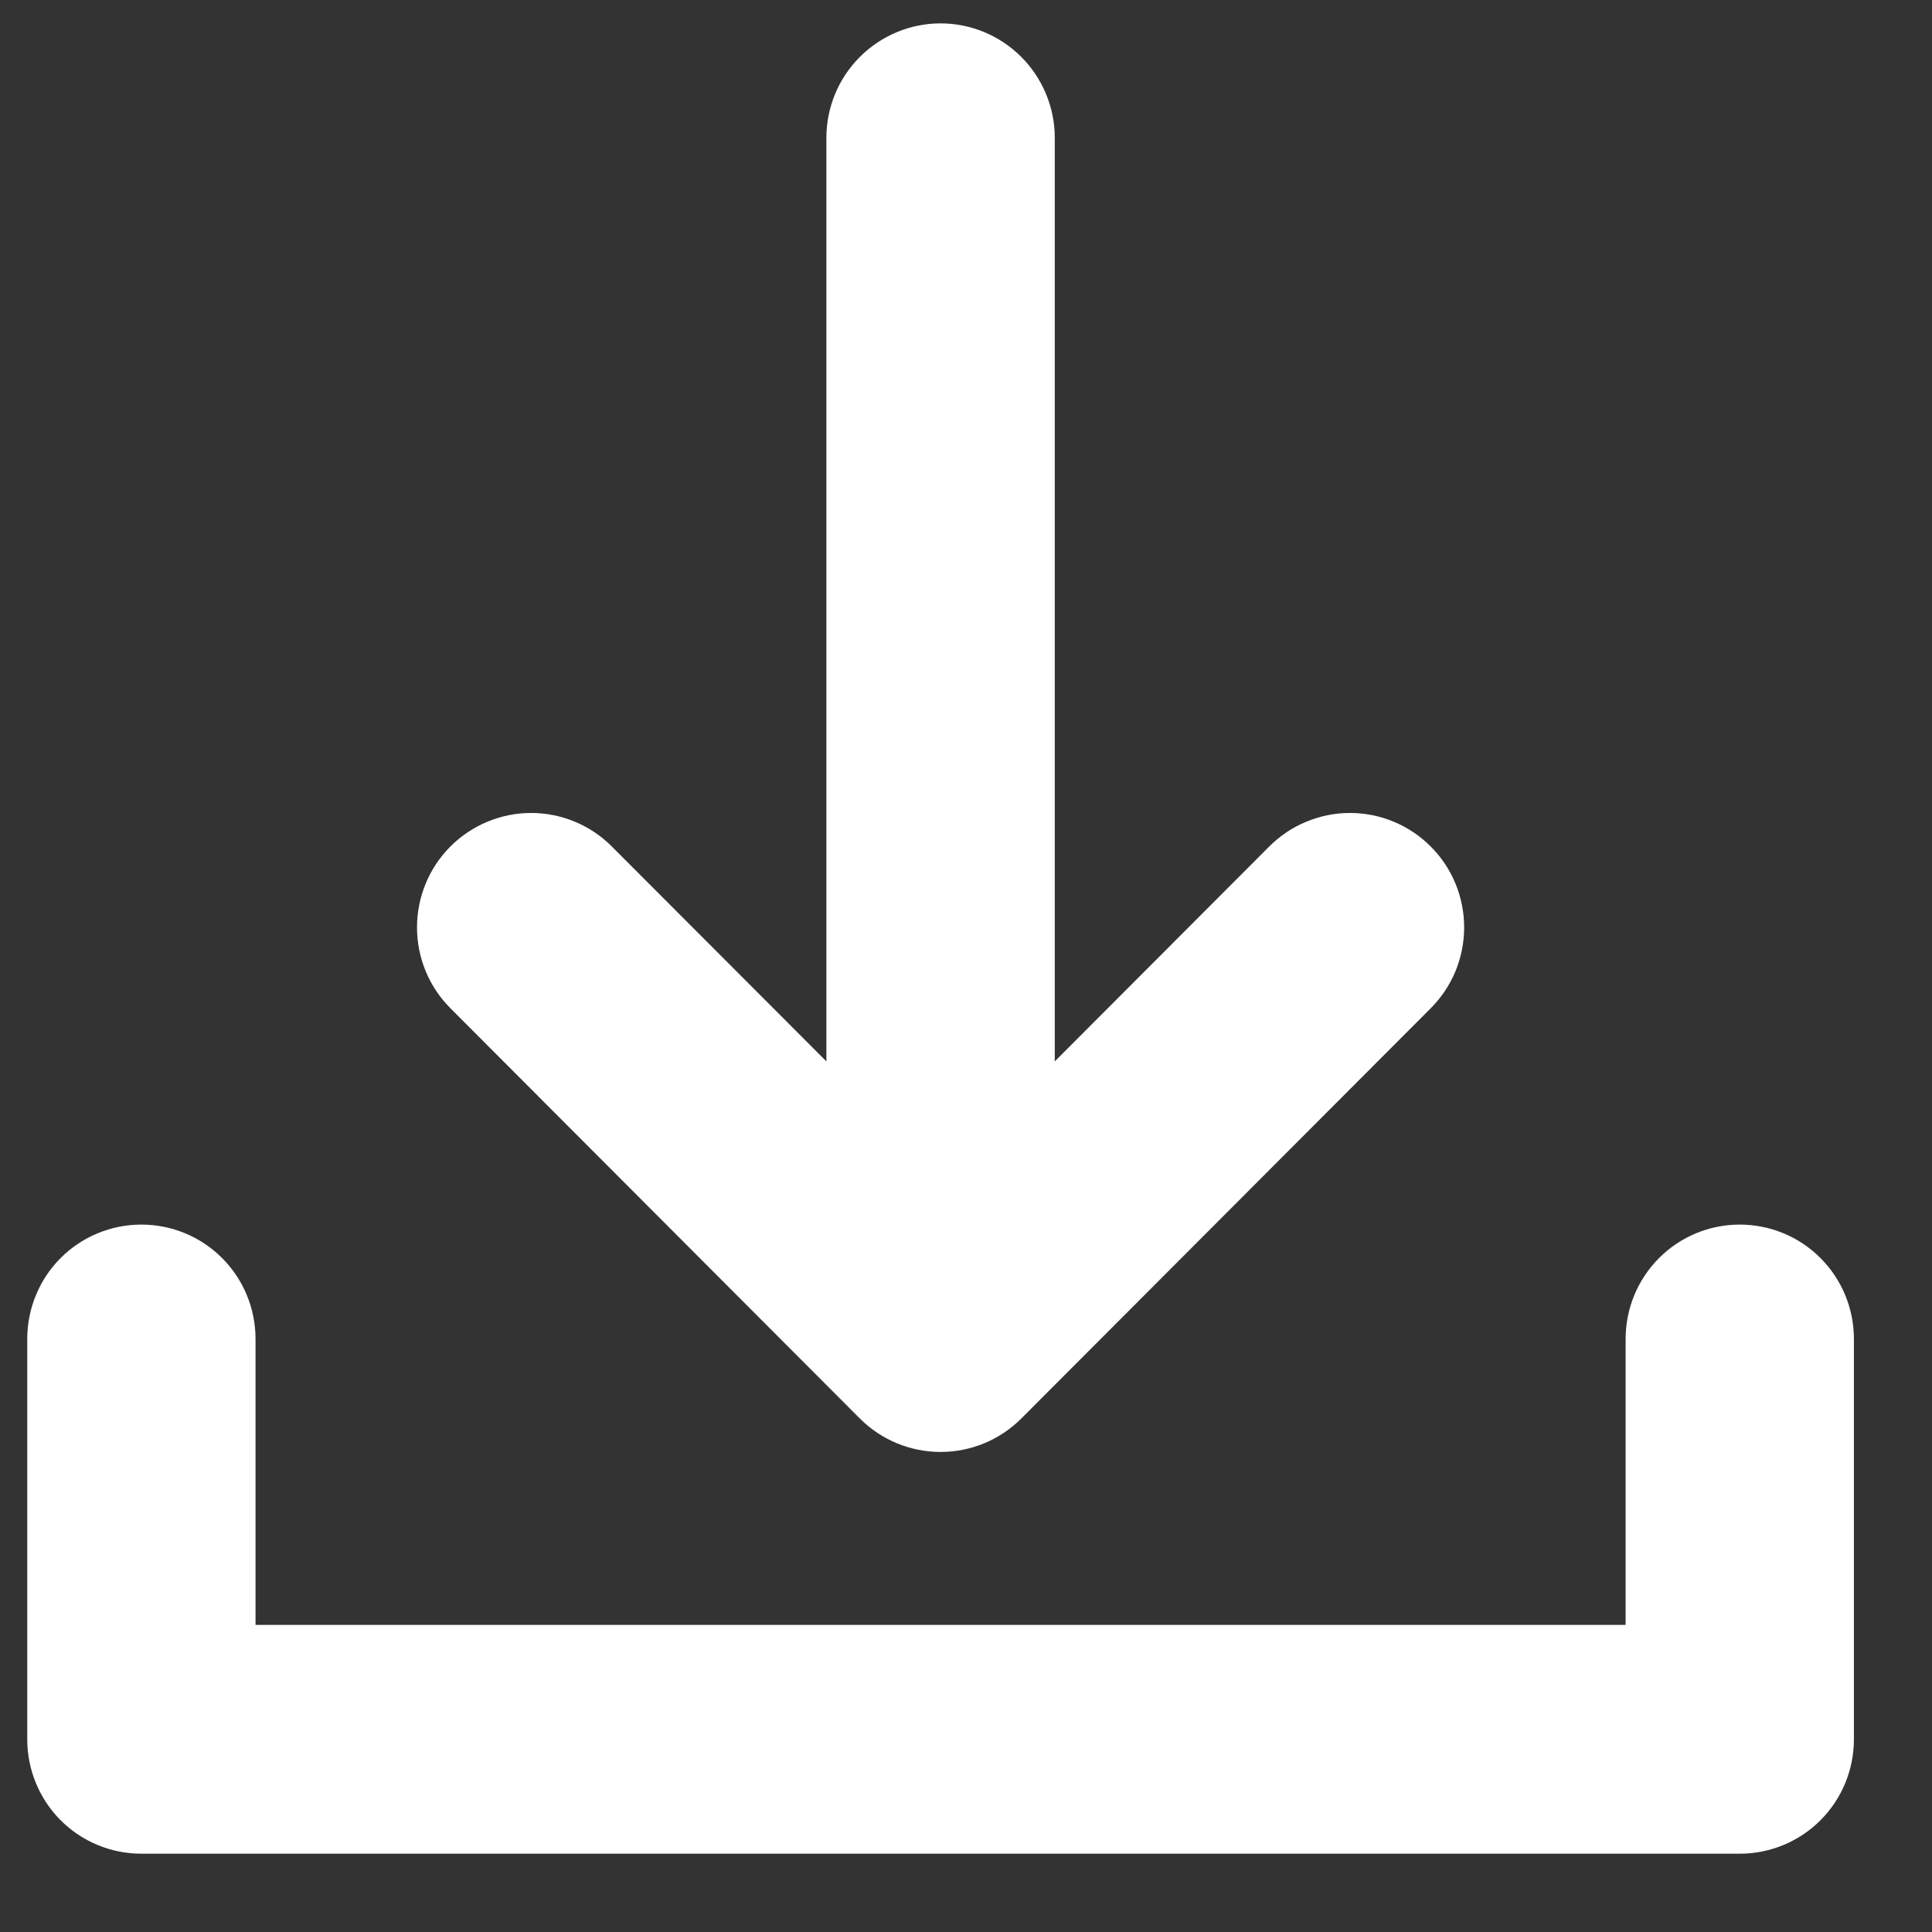
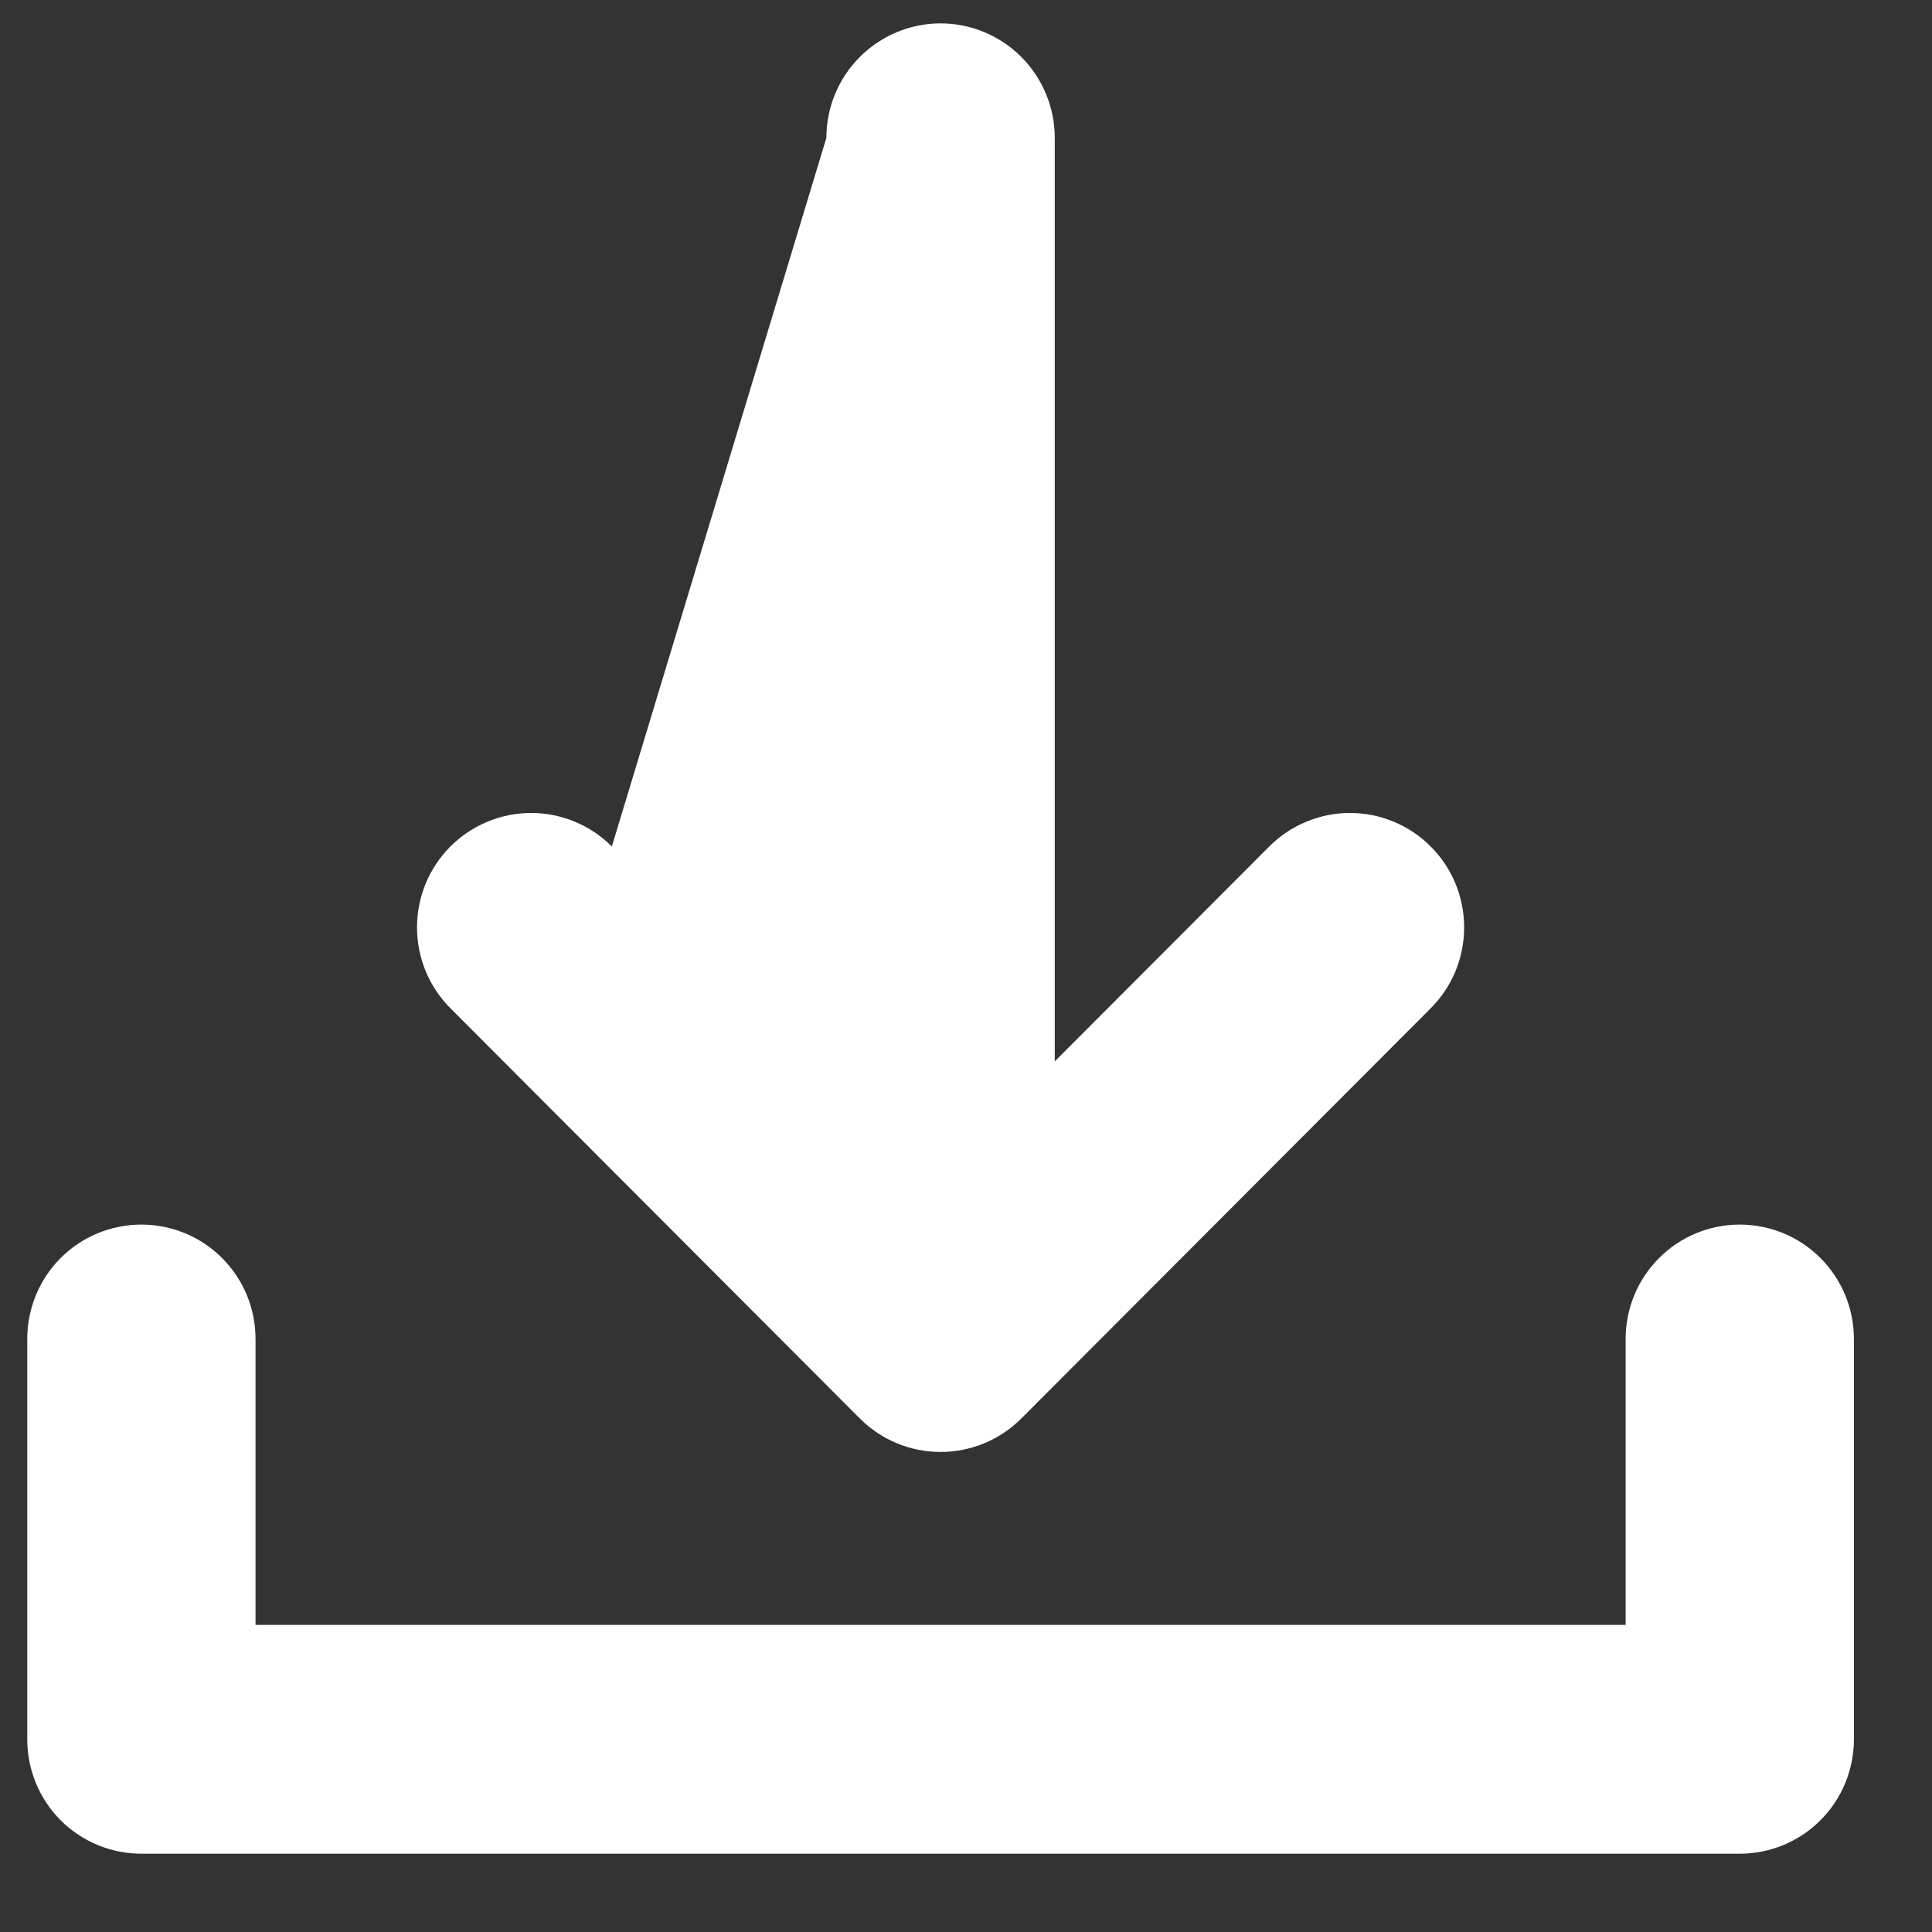
<svg xmlns="http://www.w3.org/2000/svg" width="19" height="19" viewBox="0 0 19 19" fill="none">
  <rect x="0" y="0" width="19" height="19" fill="#333333" stroke="none" />
-   <path d="M18.232 13.168V17.105C18.232 17.404 18.114 17.69 17.903 17.901C17.693 18.112 17.407 18.23 17.109 18.23H1.39C1.093 18.23 0.807 18.112 0.596 17.901C0.386 17.69 0.268 17.404 0.268 17.105V13.168C0.268 12.869 0.386 12.583 0.596 12.372C0.807 12.161 1.093 12.043 1.39 12.043C1.688 12.043 1.974 12.161 2.184 12.372C2.395 12.583 2.513 12.869 2.513 13.168V15.98H15.987V13.168C15.987 12.869 16.105 12.583 16.316 12.372C16.526 12.161 16.812 12.043 17.109 12.043C17.407 12.043 17.693 12.161 17.903 12.372C18.114 12.583 18.232 12.869 18.232 13.168ZM8.456 13.95C8.667 14.161 8.952 14.279 9.25 14.279C9.548 14.279 9.833 14.161 10.044 13.95L14.07 9.916C14.175 9.811 14.257 9.687 14.314 9.551C14.37 9.414 14.399 9.268 14.399 9.12C14.399 8.973 14.37 8.826 14.314 8.69C14.257 8.553 14.175 8.429 14.07 8.325C13.966 8.22 13.842 8.137 13.706 8.081C13.57 8.024 13.424 7.995 13.276 7.995C13.129 7.995 12.983 8.024 12.847 8.081C12.71 8.137 12.587 8.22 12.482 8.325L10.373 10.438V1.355C10.373 1.057 10.254 0.771 10.044 0.56C9.833 0.349 9.548 0.23 9.25 0.23C8.952 0.23 8.667 0.349 8.456 0.56C8.245 0.771 8.127 1.057 8.127 1.355V10.438L6.017 8.325C5.913 8.22 5.789 8.137 5.653 8.081C5.517 8.024 5.371 7.995 5.223 7.995C4.926 7.995 4.64 8.114 4.429 8.325C4.219 8.536 4.101 8.822 4.101 9.12C4.101 9.419 4.219 9.705 4.43 9.916L8.456 13.95Z" fill="white" />
+   <path d="M18.232 13.168V17.105C18.232 17.404 18.114 17.69 17.903 17.901C17.693 18.112 17.407 18.23 17.109 18.23H1.39C1.093 18.23 0.807 18.112 0.596 17.901C0.386 17.69 0.268 17.404 0.268 17.105V13.168C0.268 12.869 0.386 12.583 0.596 12.372C0.807 12.161 1.093 12.043 1.39 12.043C1.688 12.043 1.974 12.161 2.184 12.372C2.395 12.583 2.513 12.869 2.513 13.168V15.98H15.987V13.168C15.987 12.869 16.105 12.583 16.316 12.372C16.526 12.161 16.812 12.043 17.109 12.043C17.407 12.043 17.693 12.161 17.903 12.372C18.114 12.583 18.232 12.869 18.232 13.168ZM8.456 13.95C8.667 14.161 8.952 14.279 9.25 14.279C9.548 14.279 9.833 14.161 10.044 13.95L14.07 9.916C14.175 9.811 14.257 9.687 14.314 9.551C14.37 9.414 14.399 9.268 14.399 9.12C14.399 8.973 14.37 8.826 14.314 8.69C14.257 8.553 14.175 8.429 14.07 8.325C13.966 8.22 13.842 8.137 13.706 8.081C13.57 8.024 13.424 7.995 13.276 7.995C13.129 7.995 12.983 8.024 12.847 8.081C12.71 8.137 12.587 8.22 12.482 8.325L10.373 10.438V1.355C10.373 1.057 10.254 0.771 10.044 0.56C9.833 0.349 9.548 0.23 9.25 0.23C8.952 0.23 8.667 0.349 8.456 0.56C8.245 0.771 8.127 1.057 8.127 1.355L6.017 8.325C5.913 8.22 5.789 8.137 5.653 8.081C5.517 8.024 5.371 7.995 5.223 7.995C4.926 7.995 4.64 8.114 4.429 8.325C4.219 8.536 4.101 8.822 4.101 9.12C4.101 9.419 4.219 9.705 4.43 9.916L8.456 13.95Z" fill="white" />
</svg>